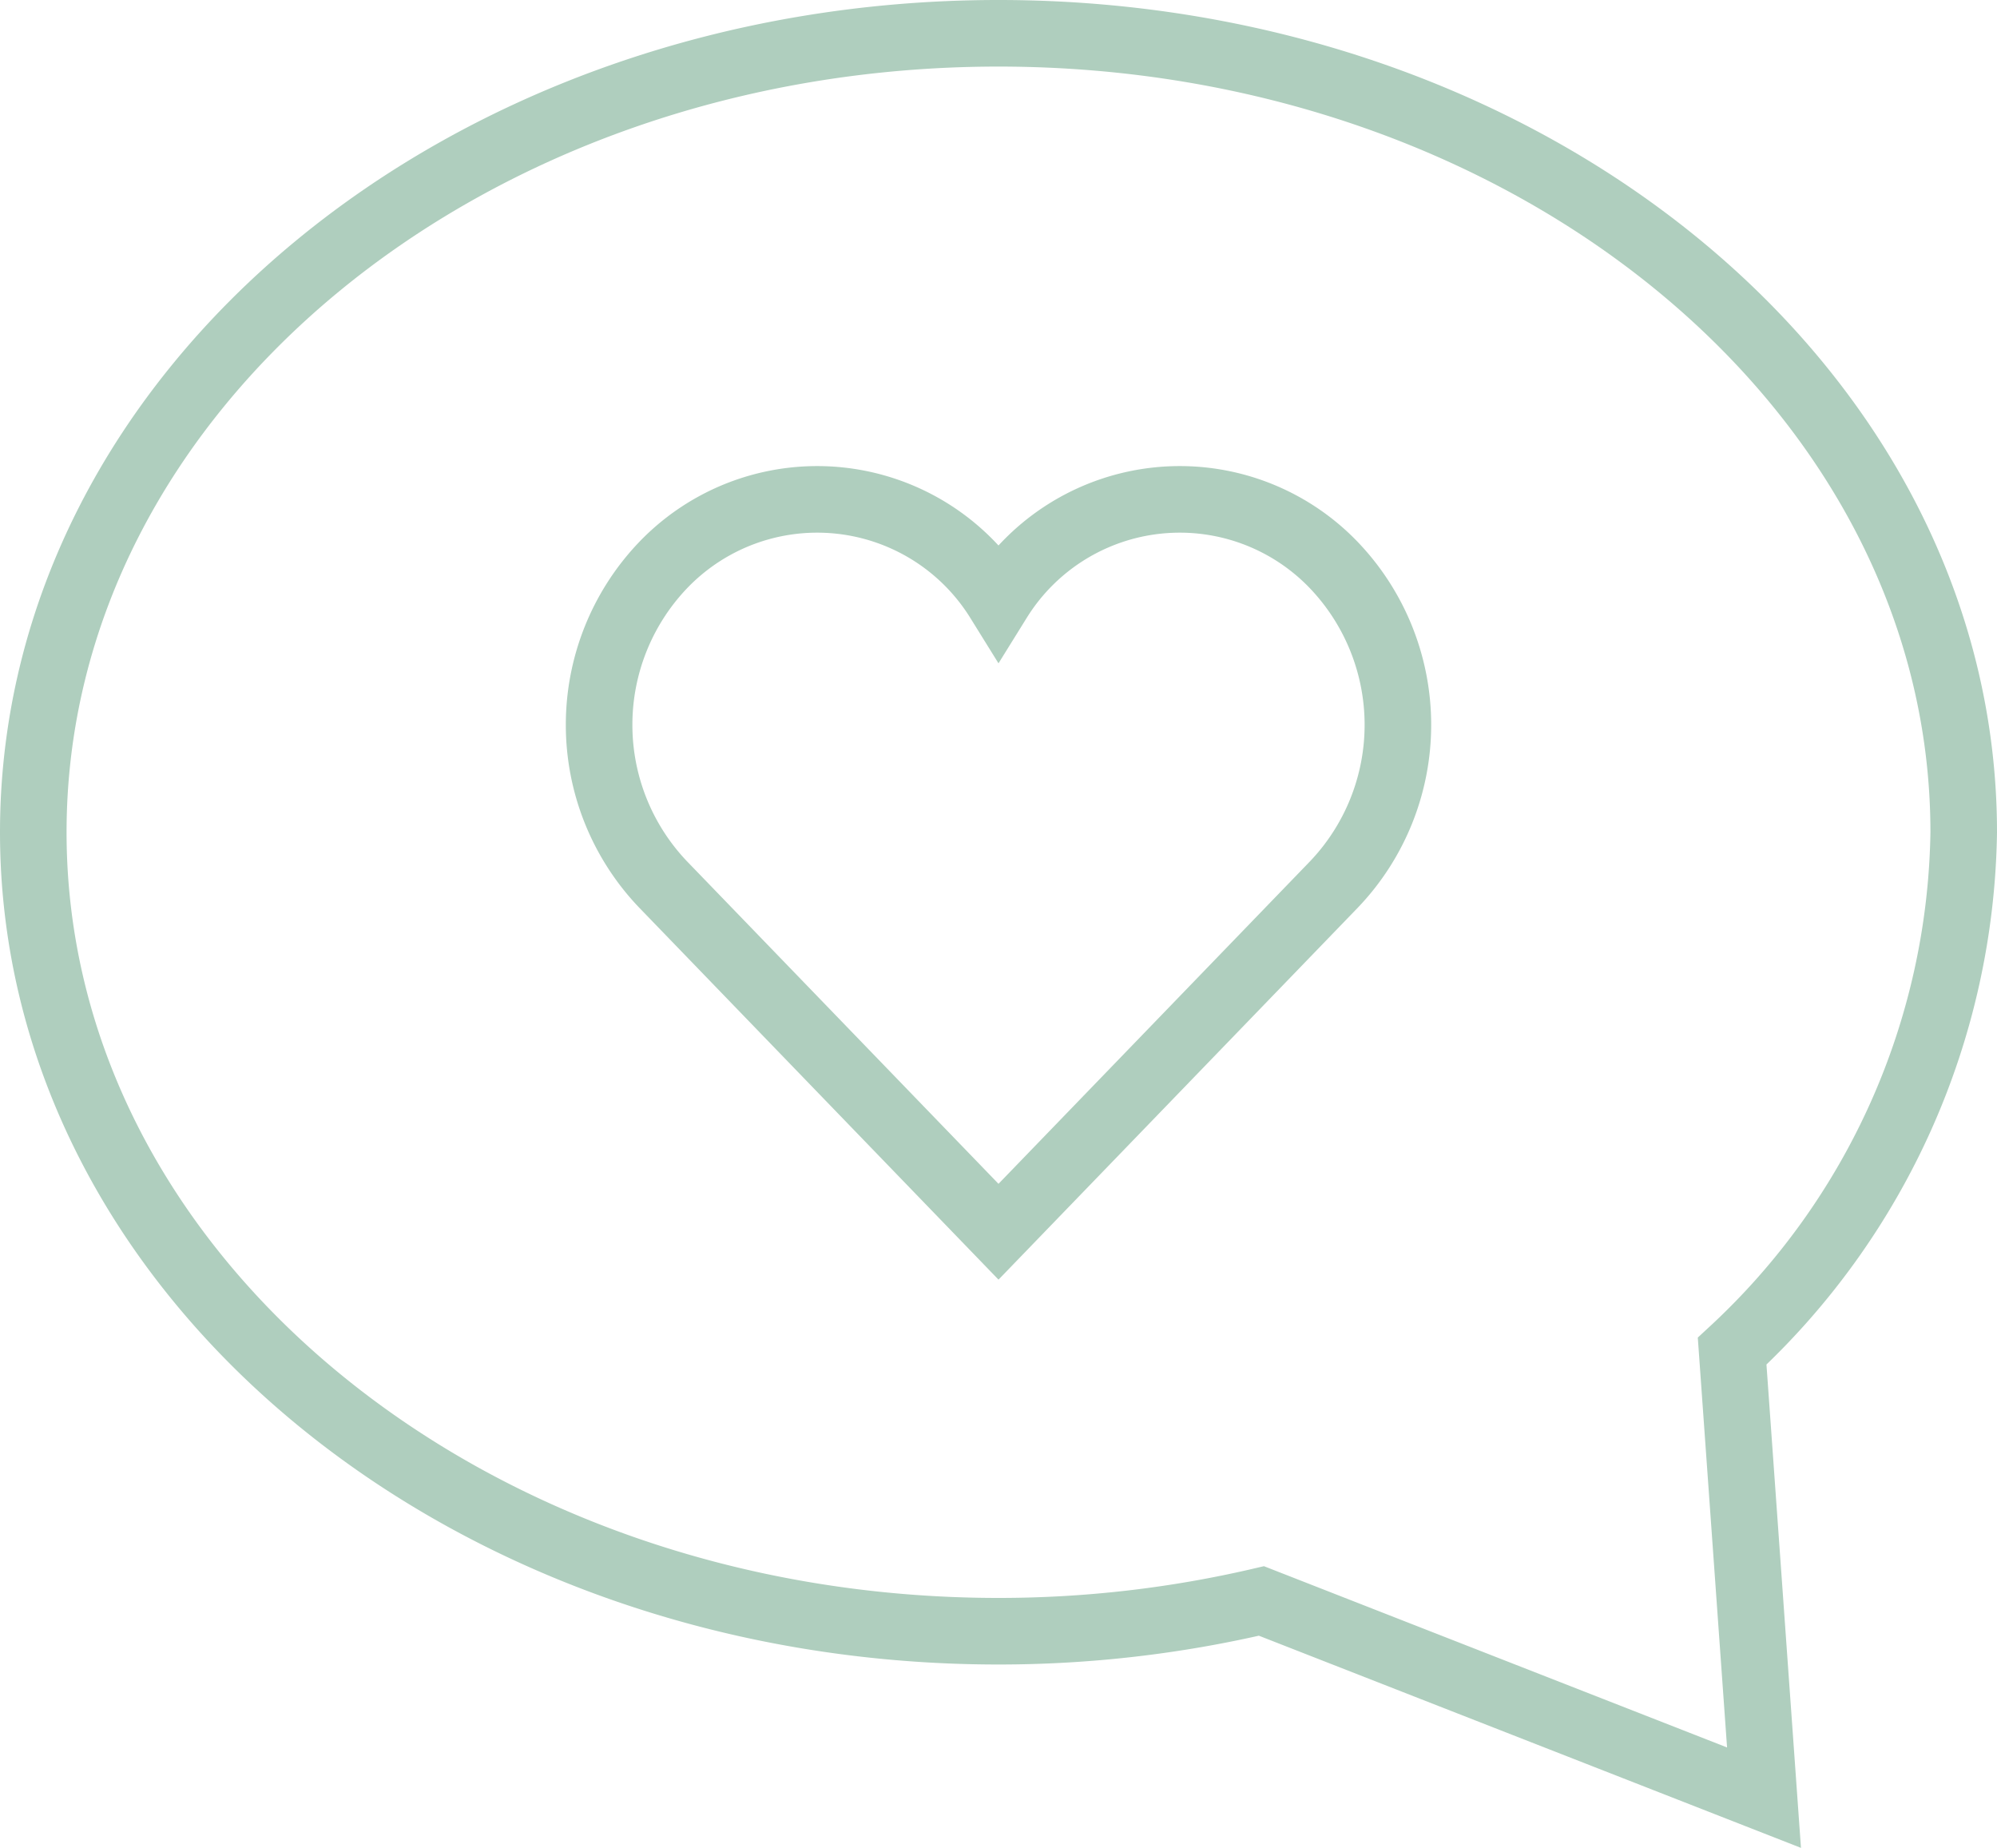
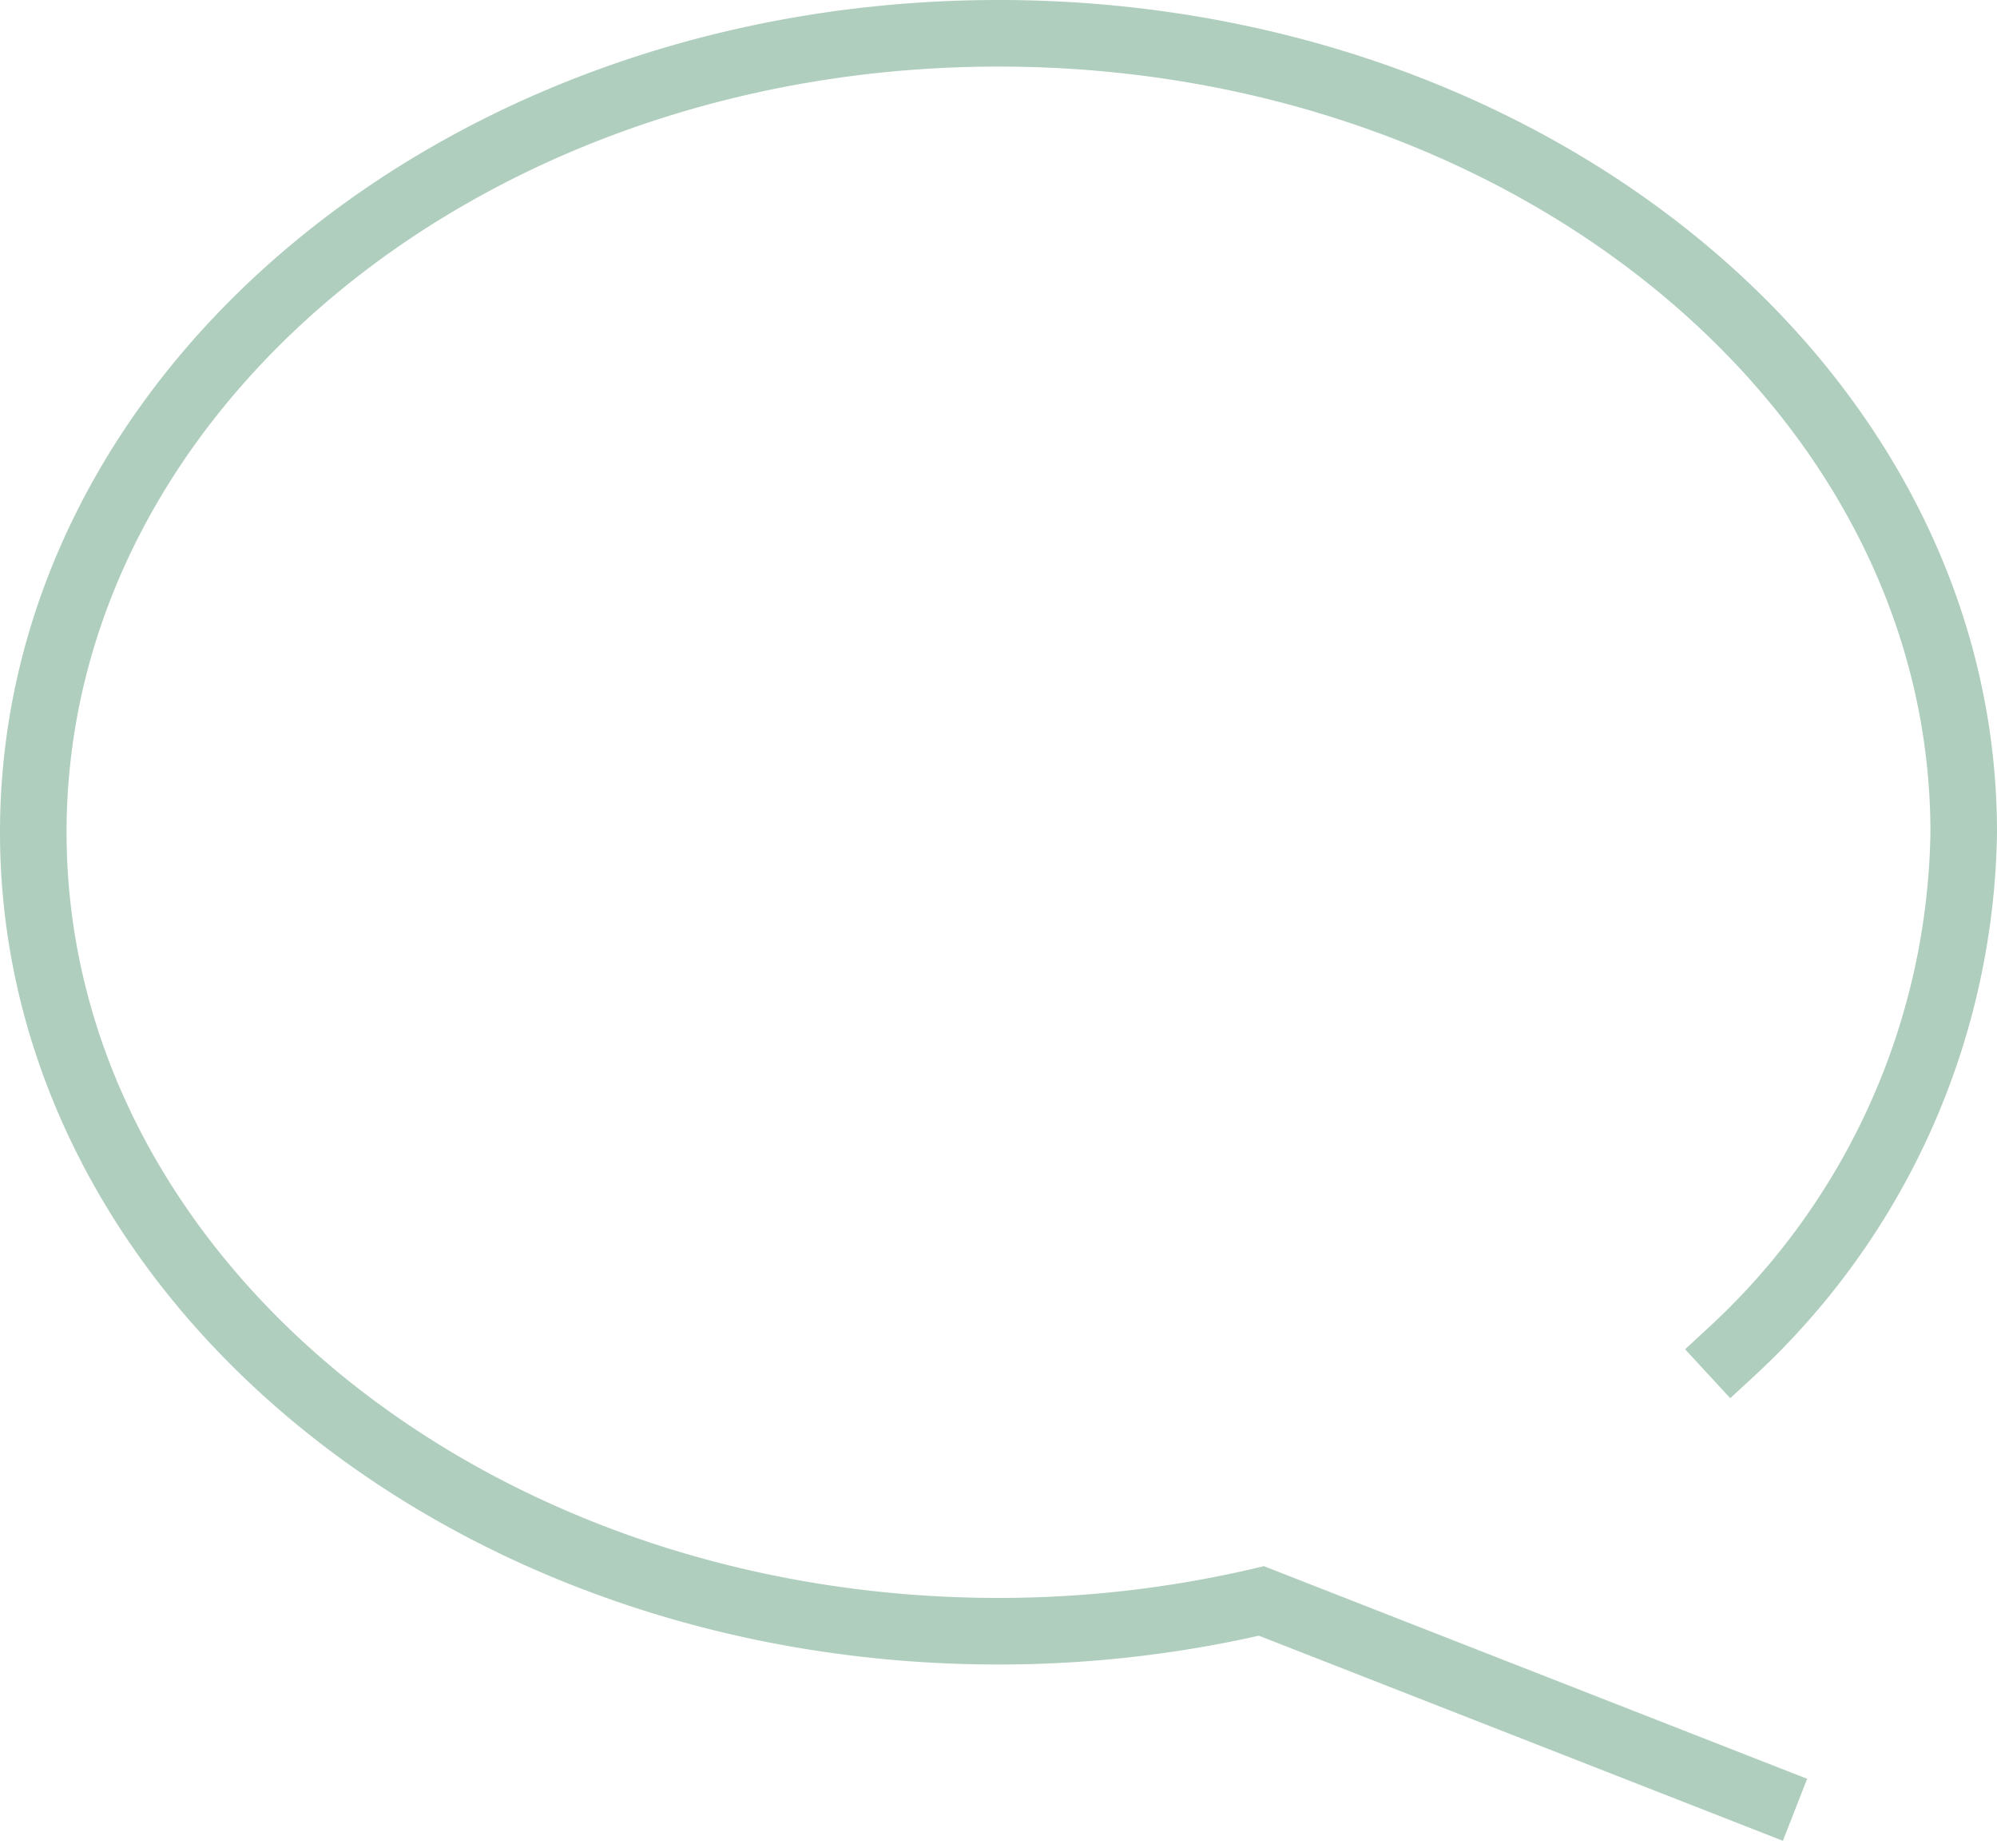
<svg xmlns="http://www.w3.org/2000/svg" width="60" height="55.508" viewBox="0 0 60 55.508">
  <g id="Group_2" data-name="Group 2" transform="translate(-2 -5)">
-     <path id="Path_4" data-name="Path 4" d="M54.042,45.587A21.653,21.653,0,0,0,61,30C61,16.745,48.016,6,32,6S3,16.745,3,30,15.984,54,32,54a34.675,34.675,0,0,0,7.9-.909L55,59Z" fill="none" stroke="#afcebe" stroke-linecap="square" stroke-miterlimit="10" stroke-width="2" />
-     <path id="Path_5" data-name="Path 5" d="M42.083,21.984A6.411,6.411,0,0,0,32,23.03a6.412,6.412,0,0,0-10.083-1.047,6.943,6.943,0,0,0,0,9.58L32,42,42.083,31.564a6.943,6.943,0,0,0,0-9.58Z" fill="none" stroke="#afcebe" stroke-linecap="square" stroke-miterlimit="10" stroke-width="2" />
+     <path id="Path_4" data-name="Path 4" d="M54.042,45.587A21.653,21.653,0,0,0,61,30C61,16.745,48.016,6,32,6S3,16.745,3,30,15.984,54,32,54a34.675,34.675,0,0,0,7.9-.909L55,59" fill="none" stroke="#afcebe" stroke-linecap="square" stroke-miterlimit="10" stroke-width="2" />
  </g>
</svg>